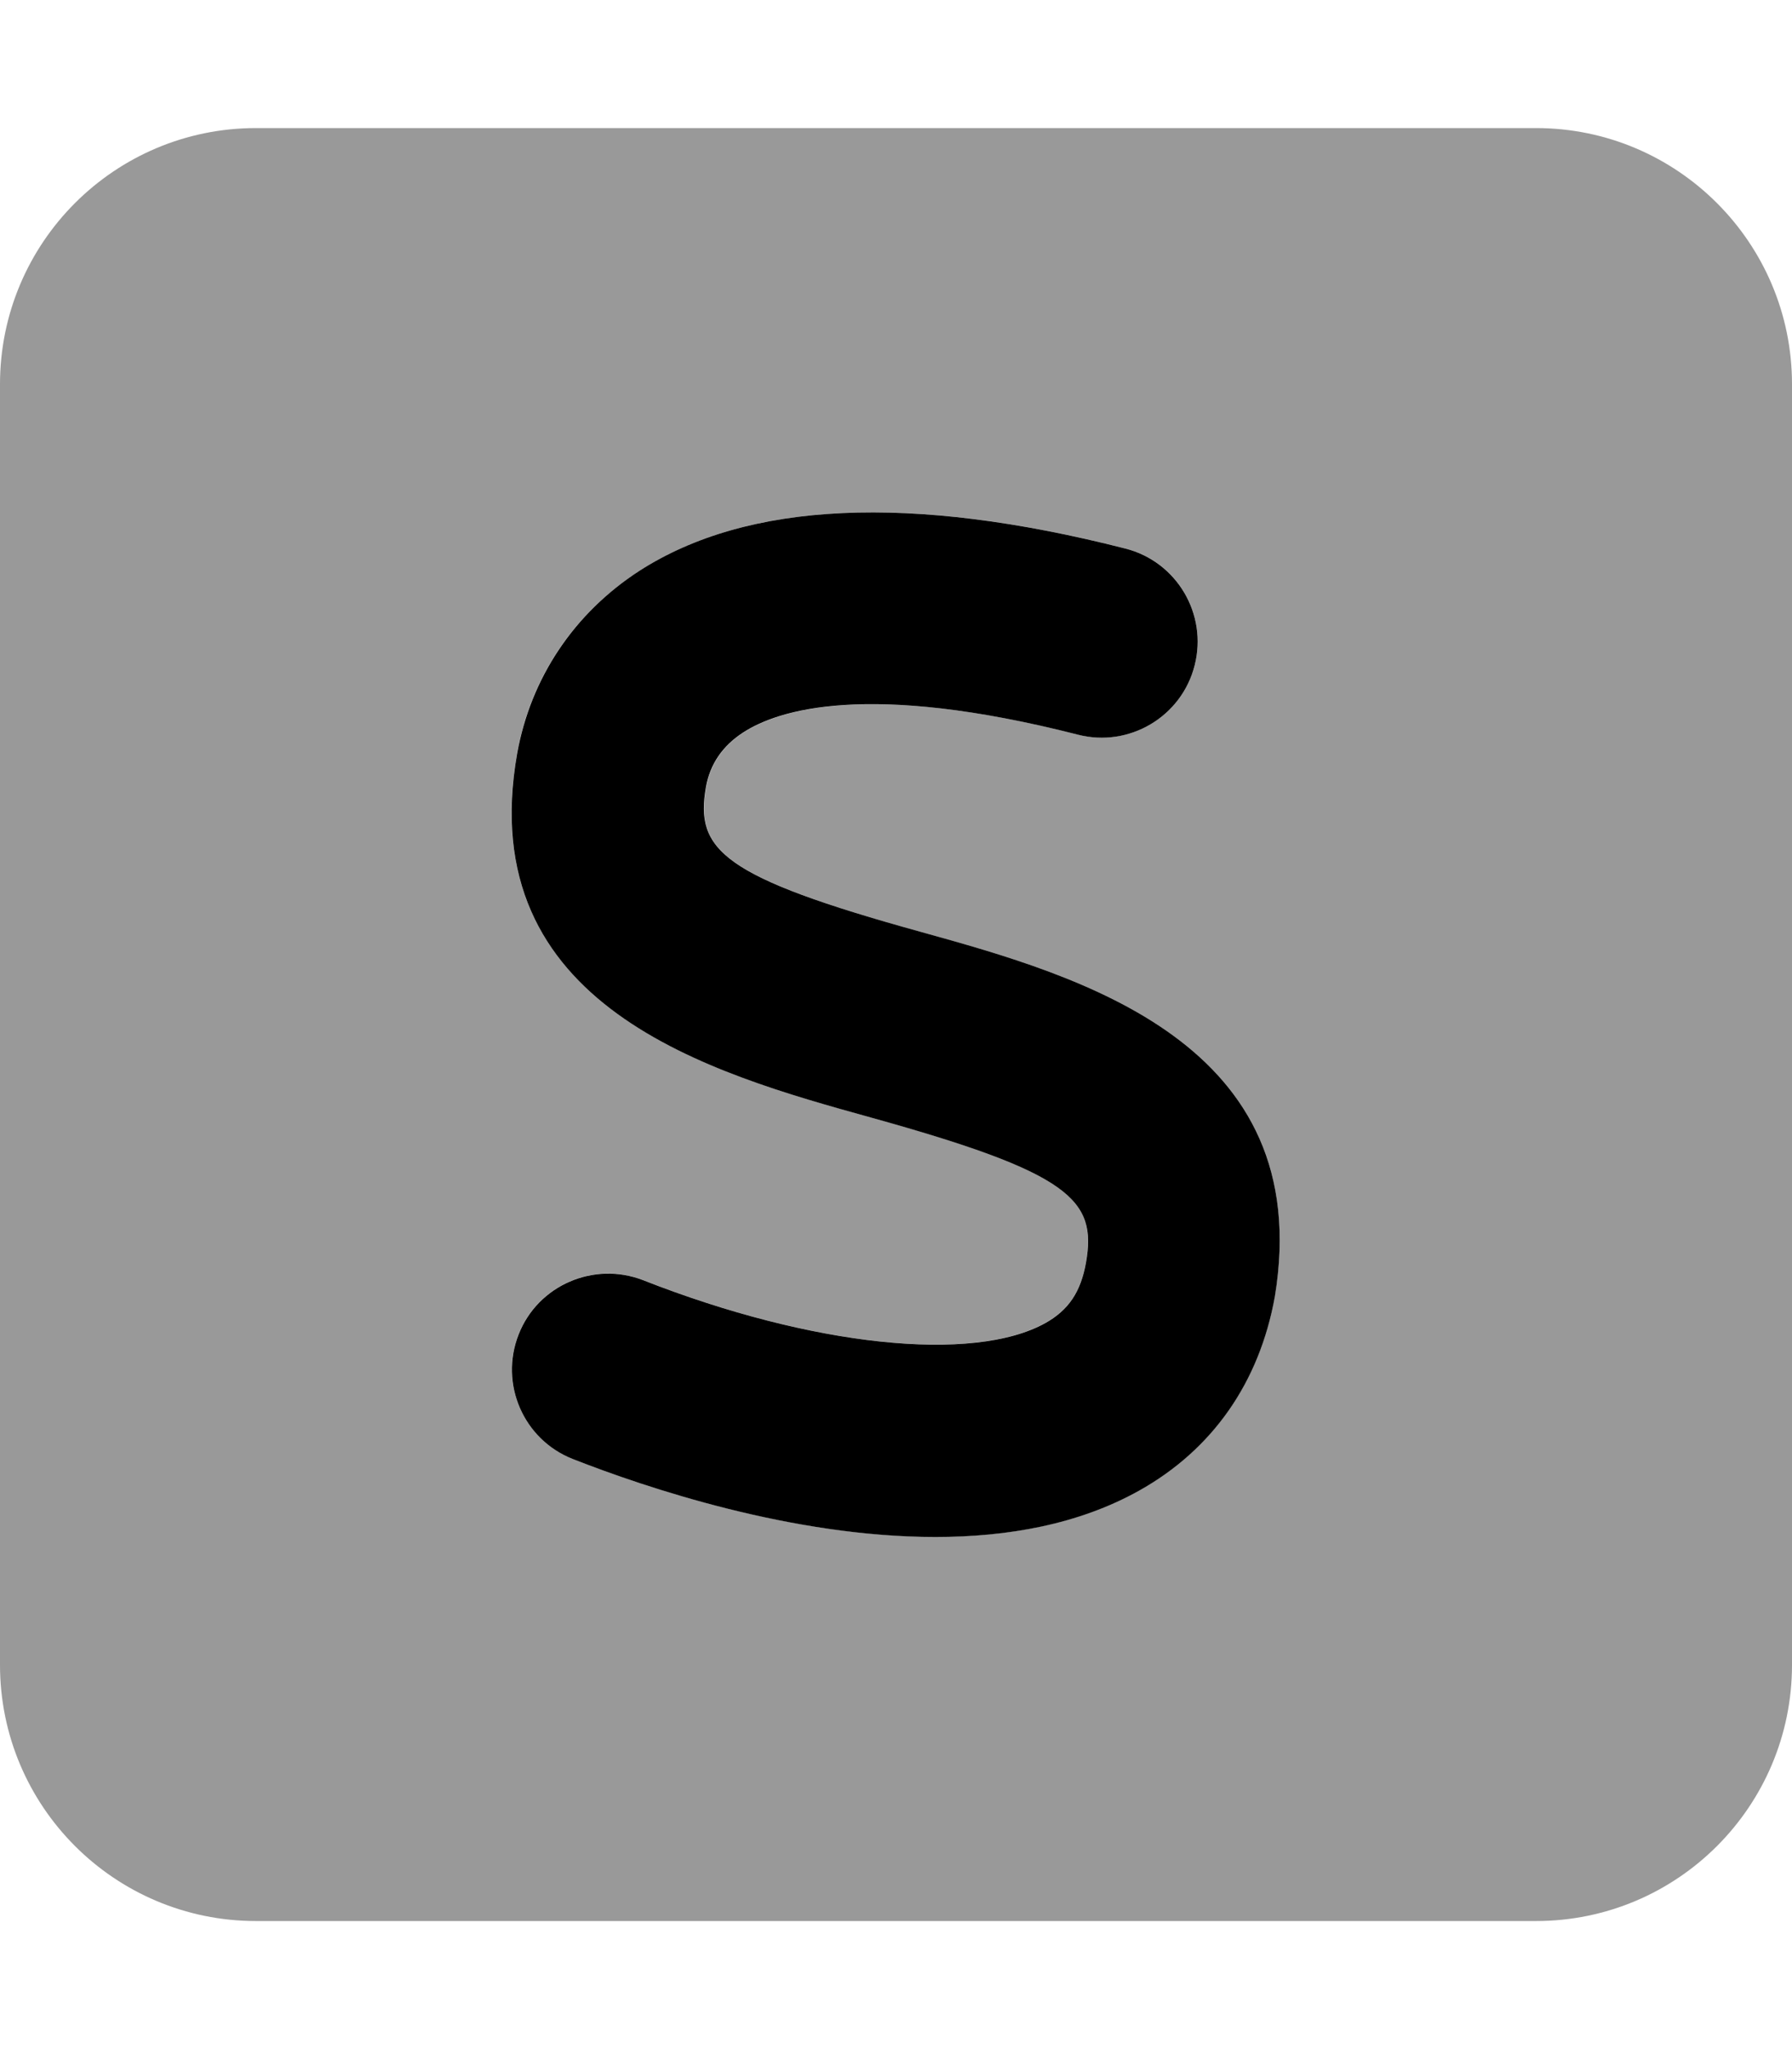
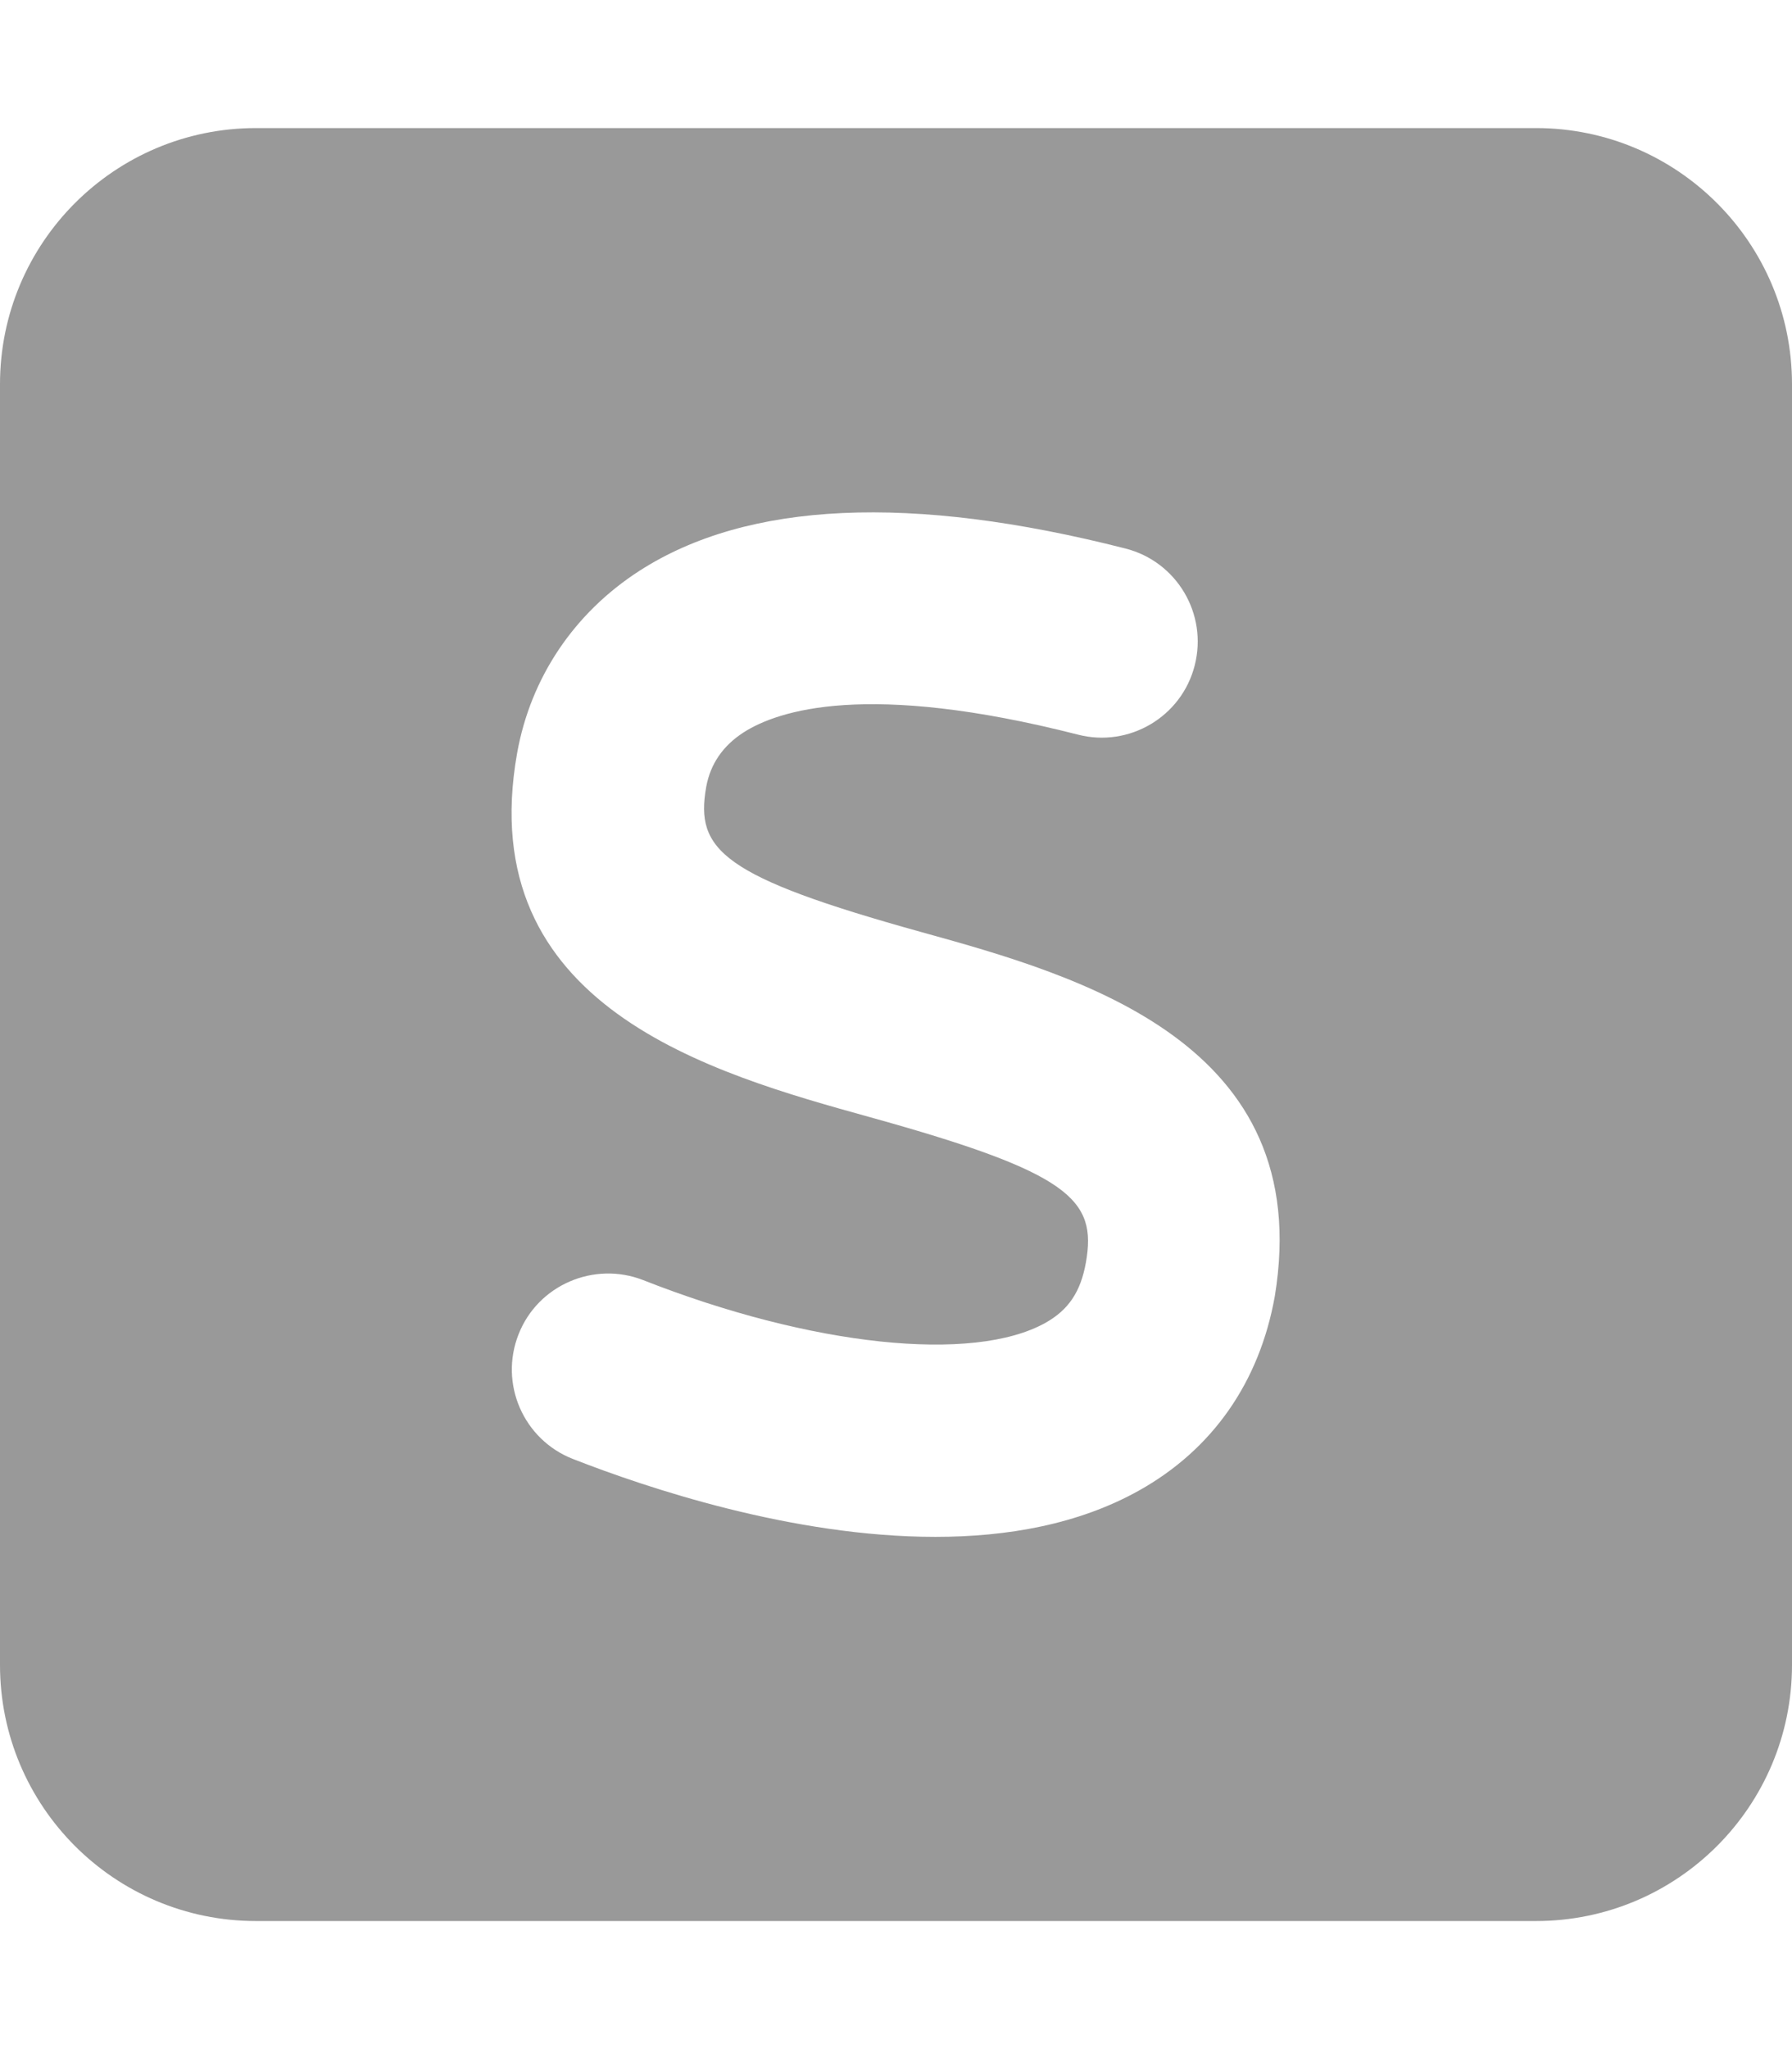
<svg xmlns="http://www.w3.org/2000/svg" viewBox="0 0 448 512">
  <defs>
    <style>.fa-secondary{opacity:.4}</style>
  </defs>
-   <path class="fa-primary" d="M230.4 232.9C180.5 219.1 173.7 212.4 176.5 196.6c1.031-5.688 4.156-10.27 9.344-13.61c8.594-5.547 30.84-12.88 83.63 .578c12.81 3.297 25.94-4.469 29.19-17.31c3.281-12.84-4.469-25.92-17.31-29.19c-53.66-13.69-94.47-11.81-121.5 5.562C143.5 153.2 132.7 169.4 129.3 188.2c-11.28 63.38 48.66 80 88.31 91c49.94 13.86 56.69 20.53 53.88 36.31c-1.312 7.312-4.344 11.81-10.12 15.06c-18.09 10.09-58.5 5.844-100.6-10.7c-12.22-4.75-26.28 1.188-31.12 13.58c-4.844 12.33 1.219 26.27 13.56 31.11c18.31 7.172 54.88 19.48 90.63 19.48c18 0 35.78-3.109 50.94-11.58c18.38-10.28 30.09-27.06 33.94-48.53C329.1 260.6 270.1 243.9 230.4 232.9z" />
  <path class="fa-secondary" d="M384 32H64C28.65 32 0 60.65 0 96v320c0 35.35 28.65 64 64 64h320c35.35 0 64-28.65 64-64V96C448 60.65 419.3 32 384 32zM318.7 323.9c-3.844 21.47-15.56 38.25-33.94 48.53c-15.16 8.469-32.94 11.58-50.94 11.58c-35.75 0-72.31-12.31-90.63-19.48c-12.34-4.844-18.41-18.78-13.56-31.11c4.844-12.39 18.91-18.33 31.12-13.58c42.06 16.55 82.47 20.8 100.6 10.7c5.781-3.25 8.812-7.75 10.12-15.06c2.812-15.78-3.938-22.45-53.88-36.31c-39.66-11-99.59-27.62-88.31-91c3.375-18.83 14.22-35 30.59-45.55c27.03-17.38 67.84-19.25 121.5-5.562c12.84 3.266 20.59 16.34 17.31 29.19c-3.25 12.84-16.38 20.61-29.19 17.31C216.7 170.1 194.5 177.5 185.9 183c-5.188 3.344-8.312 7.922-9.344 13.61c-2.812 15.78 3.938 22.45 53.88 36.31C270.1 243.9 329.1 260.6 318.7 323.9z" />
</svg>